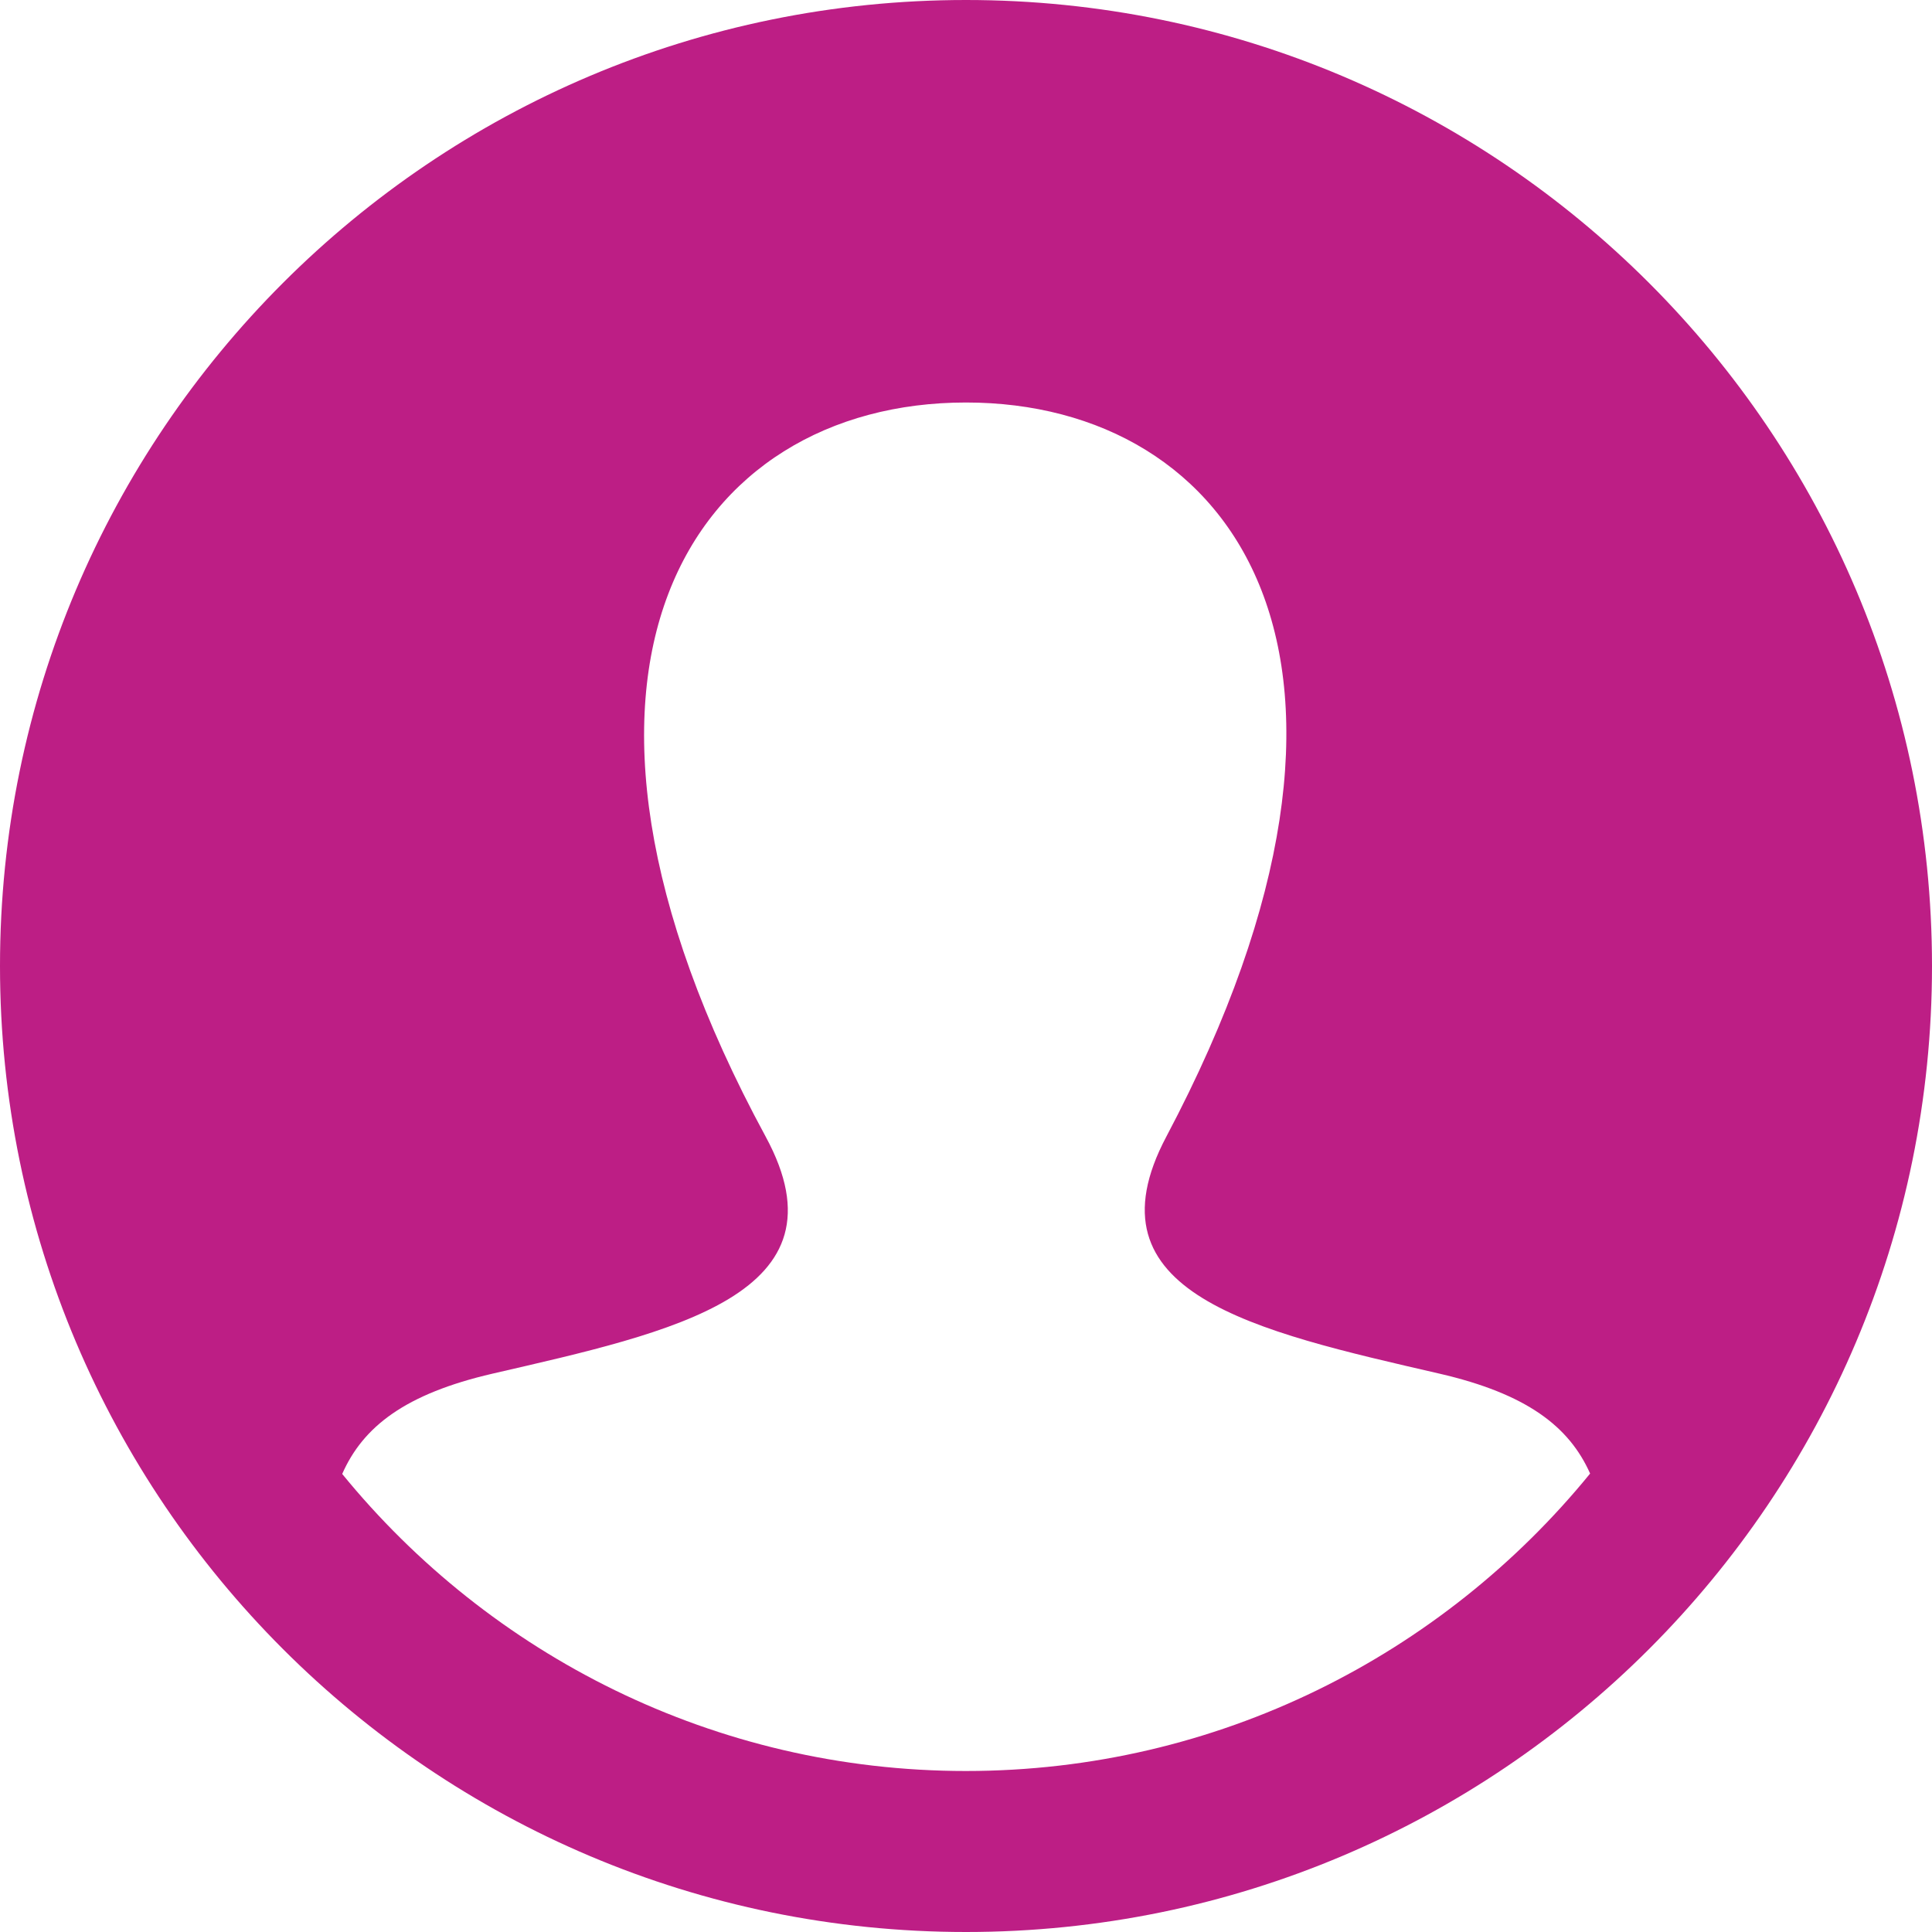
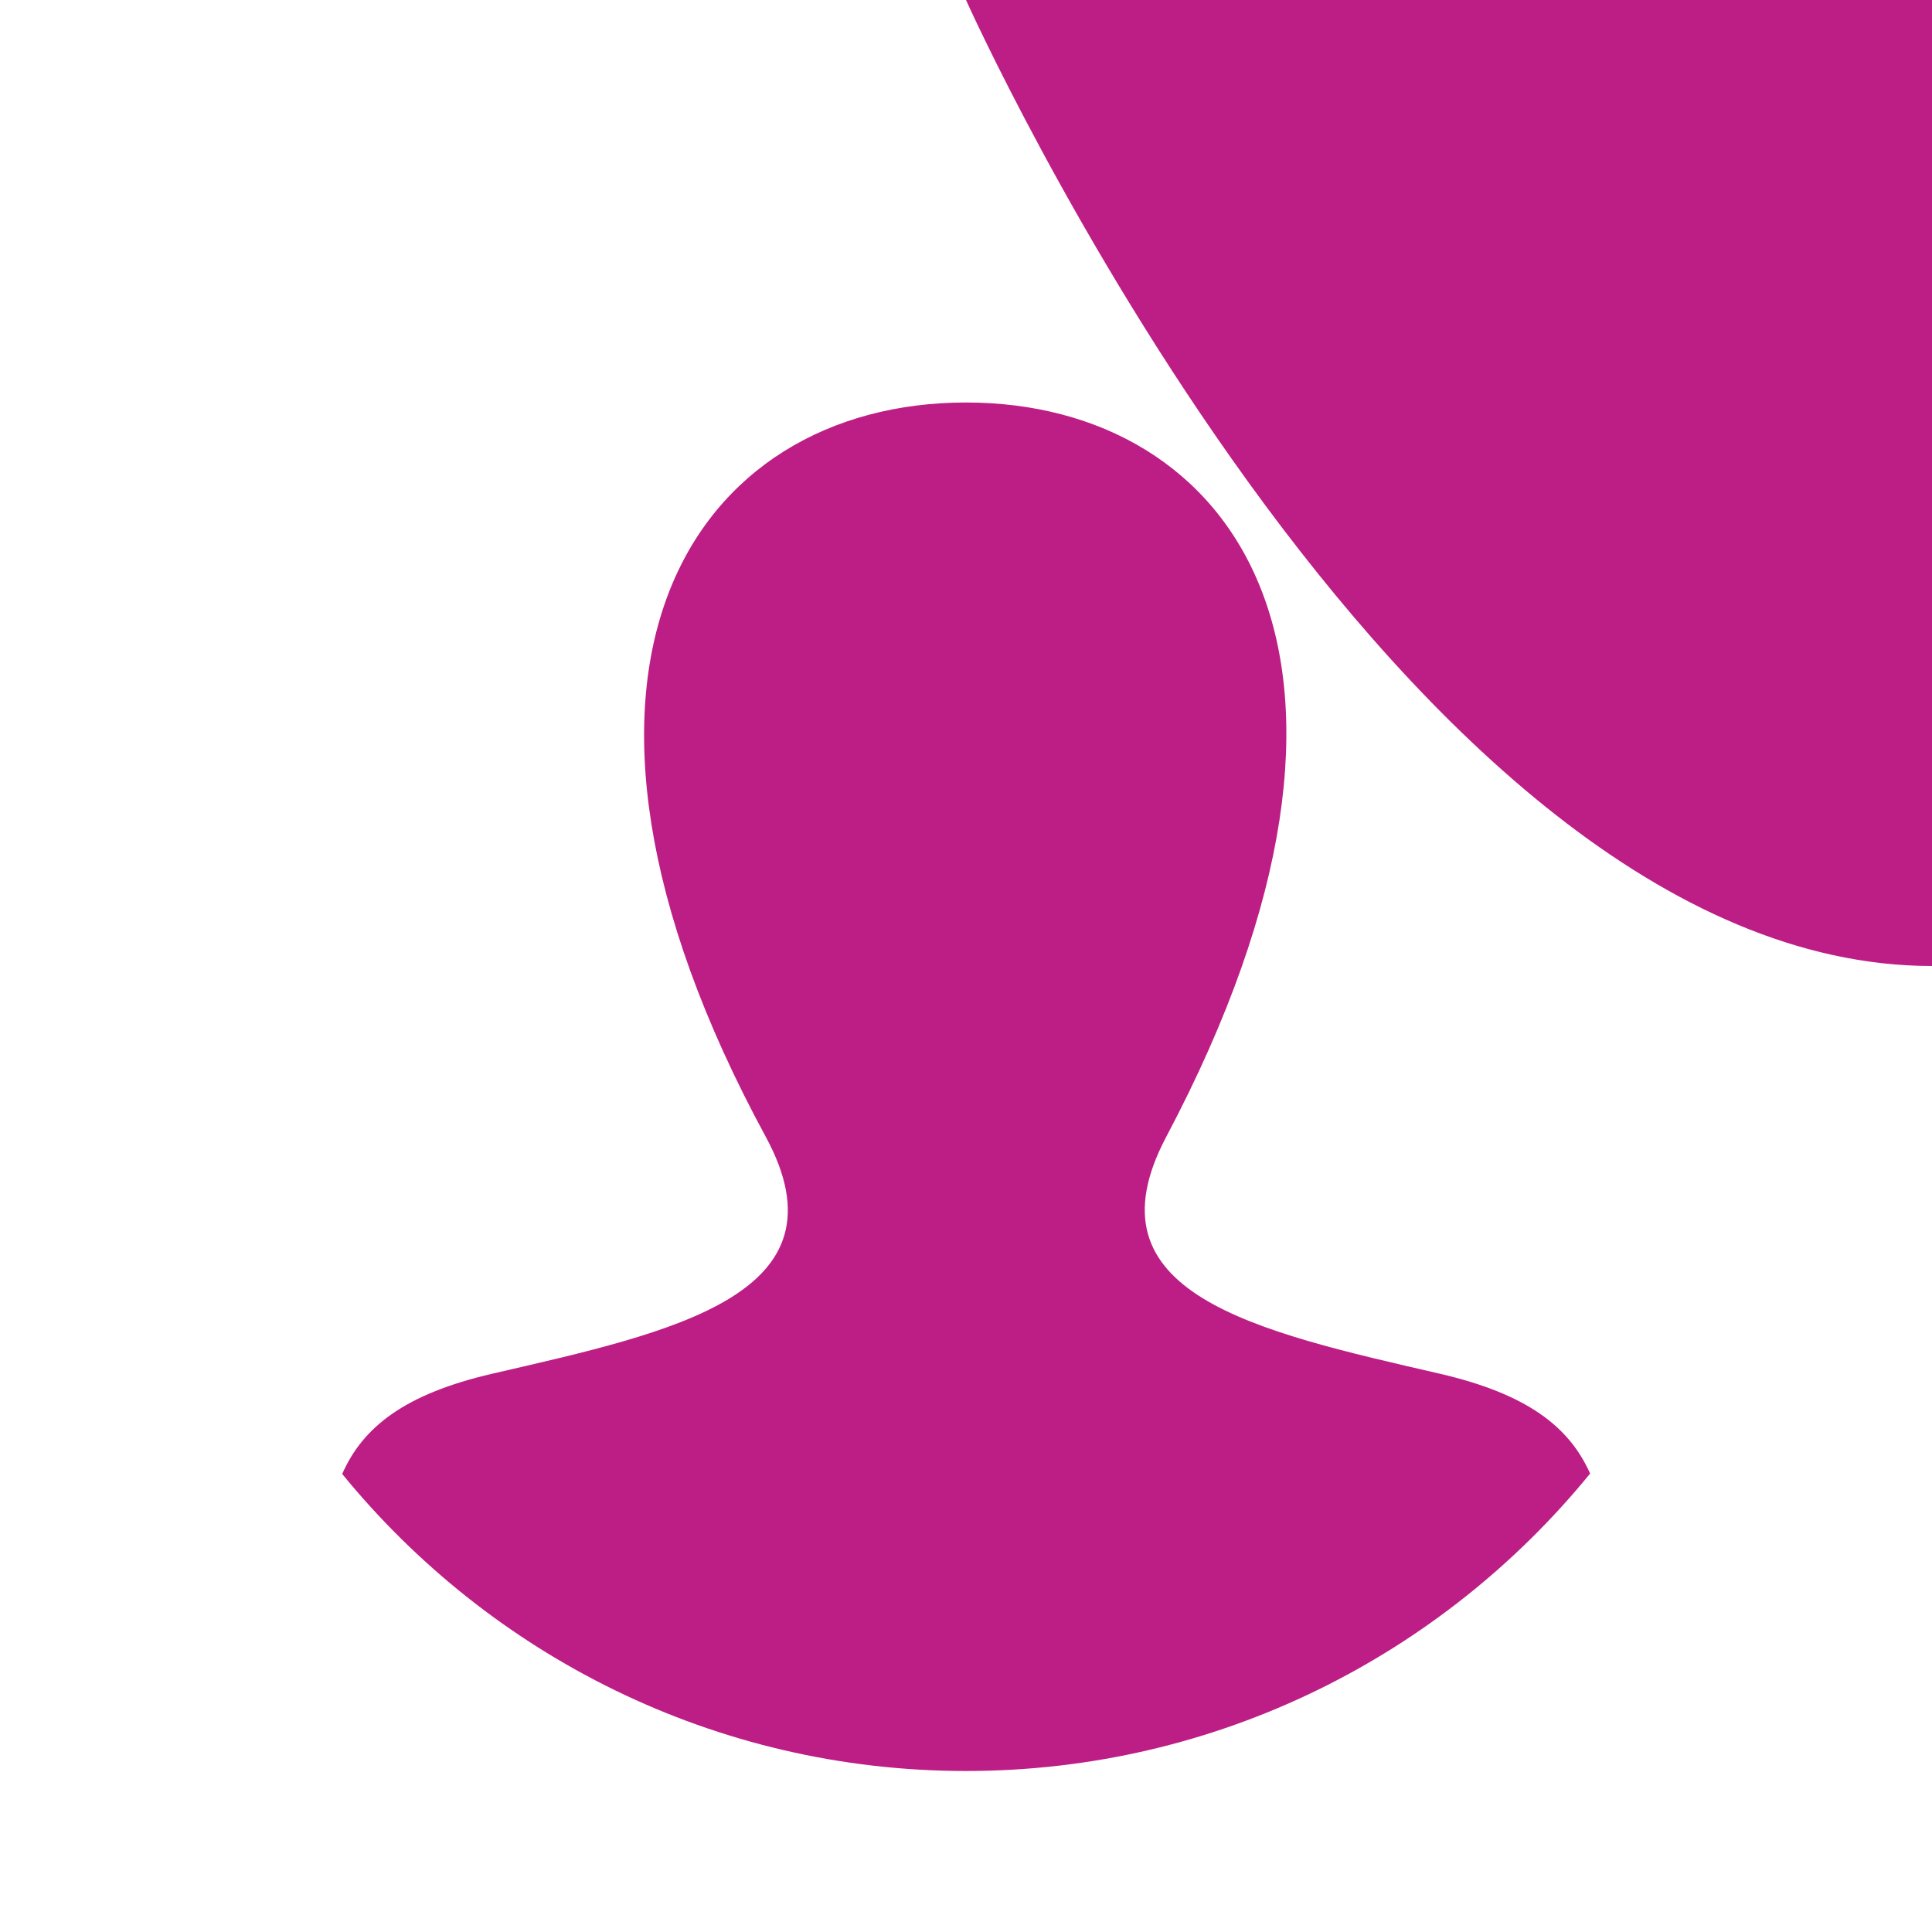
<svg xmlns="http://www.w3.org/2000/svg" width="24" height="24" viewBox="0 0 24 24" fill="#bd1e85">
-   <path d="M12 0c-6.627 0-12 5.373-12 12s5.373 12 12 12 12-5.373 12-12-5.373-12-12-12zm0 22c-3.123 0-5.914-1.441-7.749-3.69.259-.588.783-.995 1.867-1.246 2.244-.518 4.459-.981 3.393-2.945-3.155-5.82-.899-9.119 2.489-9.119 3.322 0 5.634 3.177 2.489 9.119-1.035 1.952 1.1 2.416 3.393 2.945 1.082.25 1.61.655 1.871 1.241-1.836 2.253-4.628 3.695-7.753 3.695z" />
+   <path d="M12 0s5.373 12 12 12 12-5.373 12-12-5.373-12-12-12zm0 22c-3.123 0-5.914-1.441-7.749-3.69.259-.588.783-.995 1.867-1.246 2.244-.518 4.459-.981 3.393-2.945-3.155-5.82-.899-9.119 2.489-9.119 3.322 0 5.634 3.177 2.489 9.119-1.035 1.952 1.1 2.416 3.393 2.945 1.082.25 1.61.655 1.871 1.241-1.836 2.253-4.628 3.695-7.753 3.695z" />
</svg>